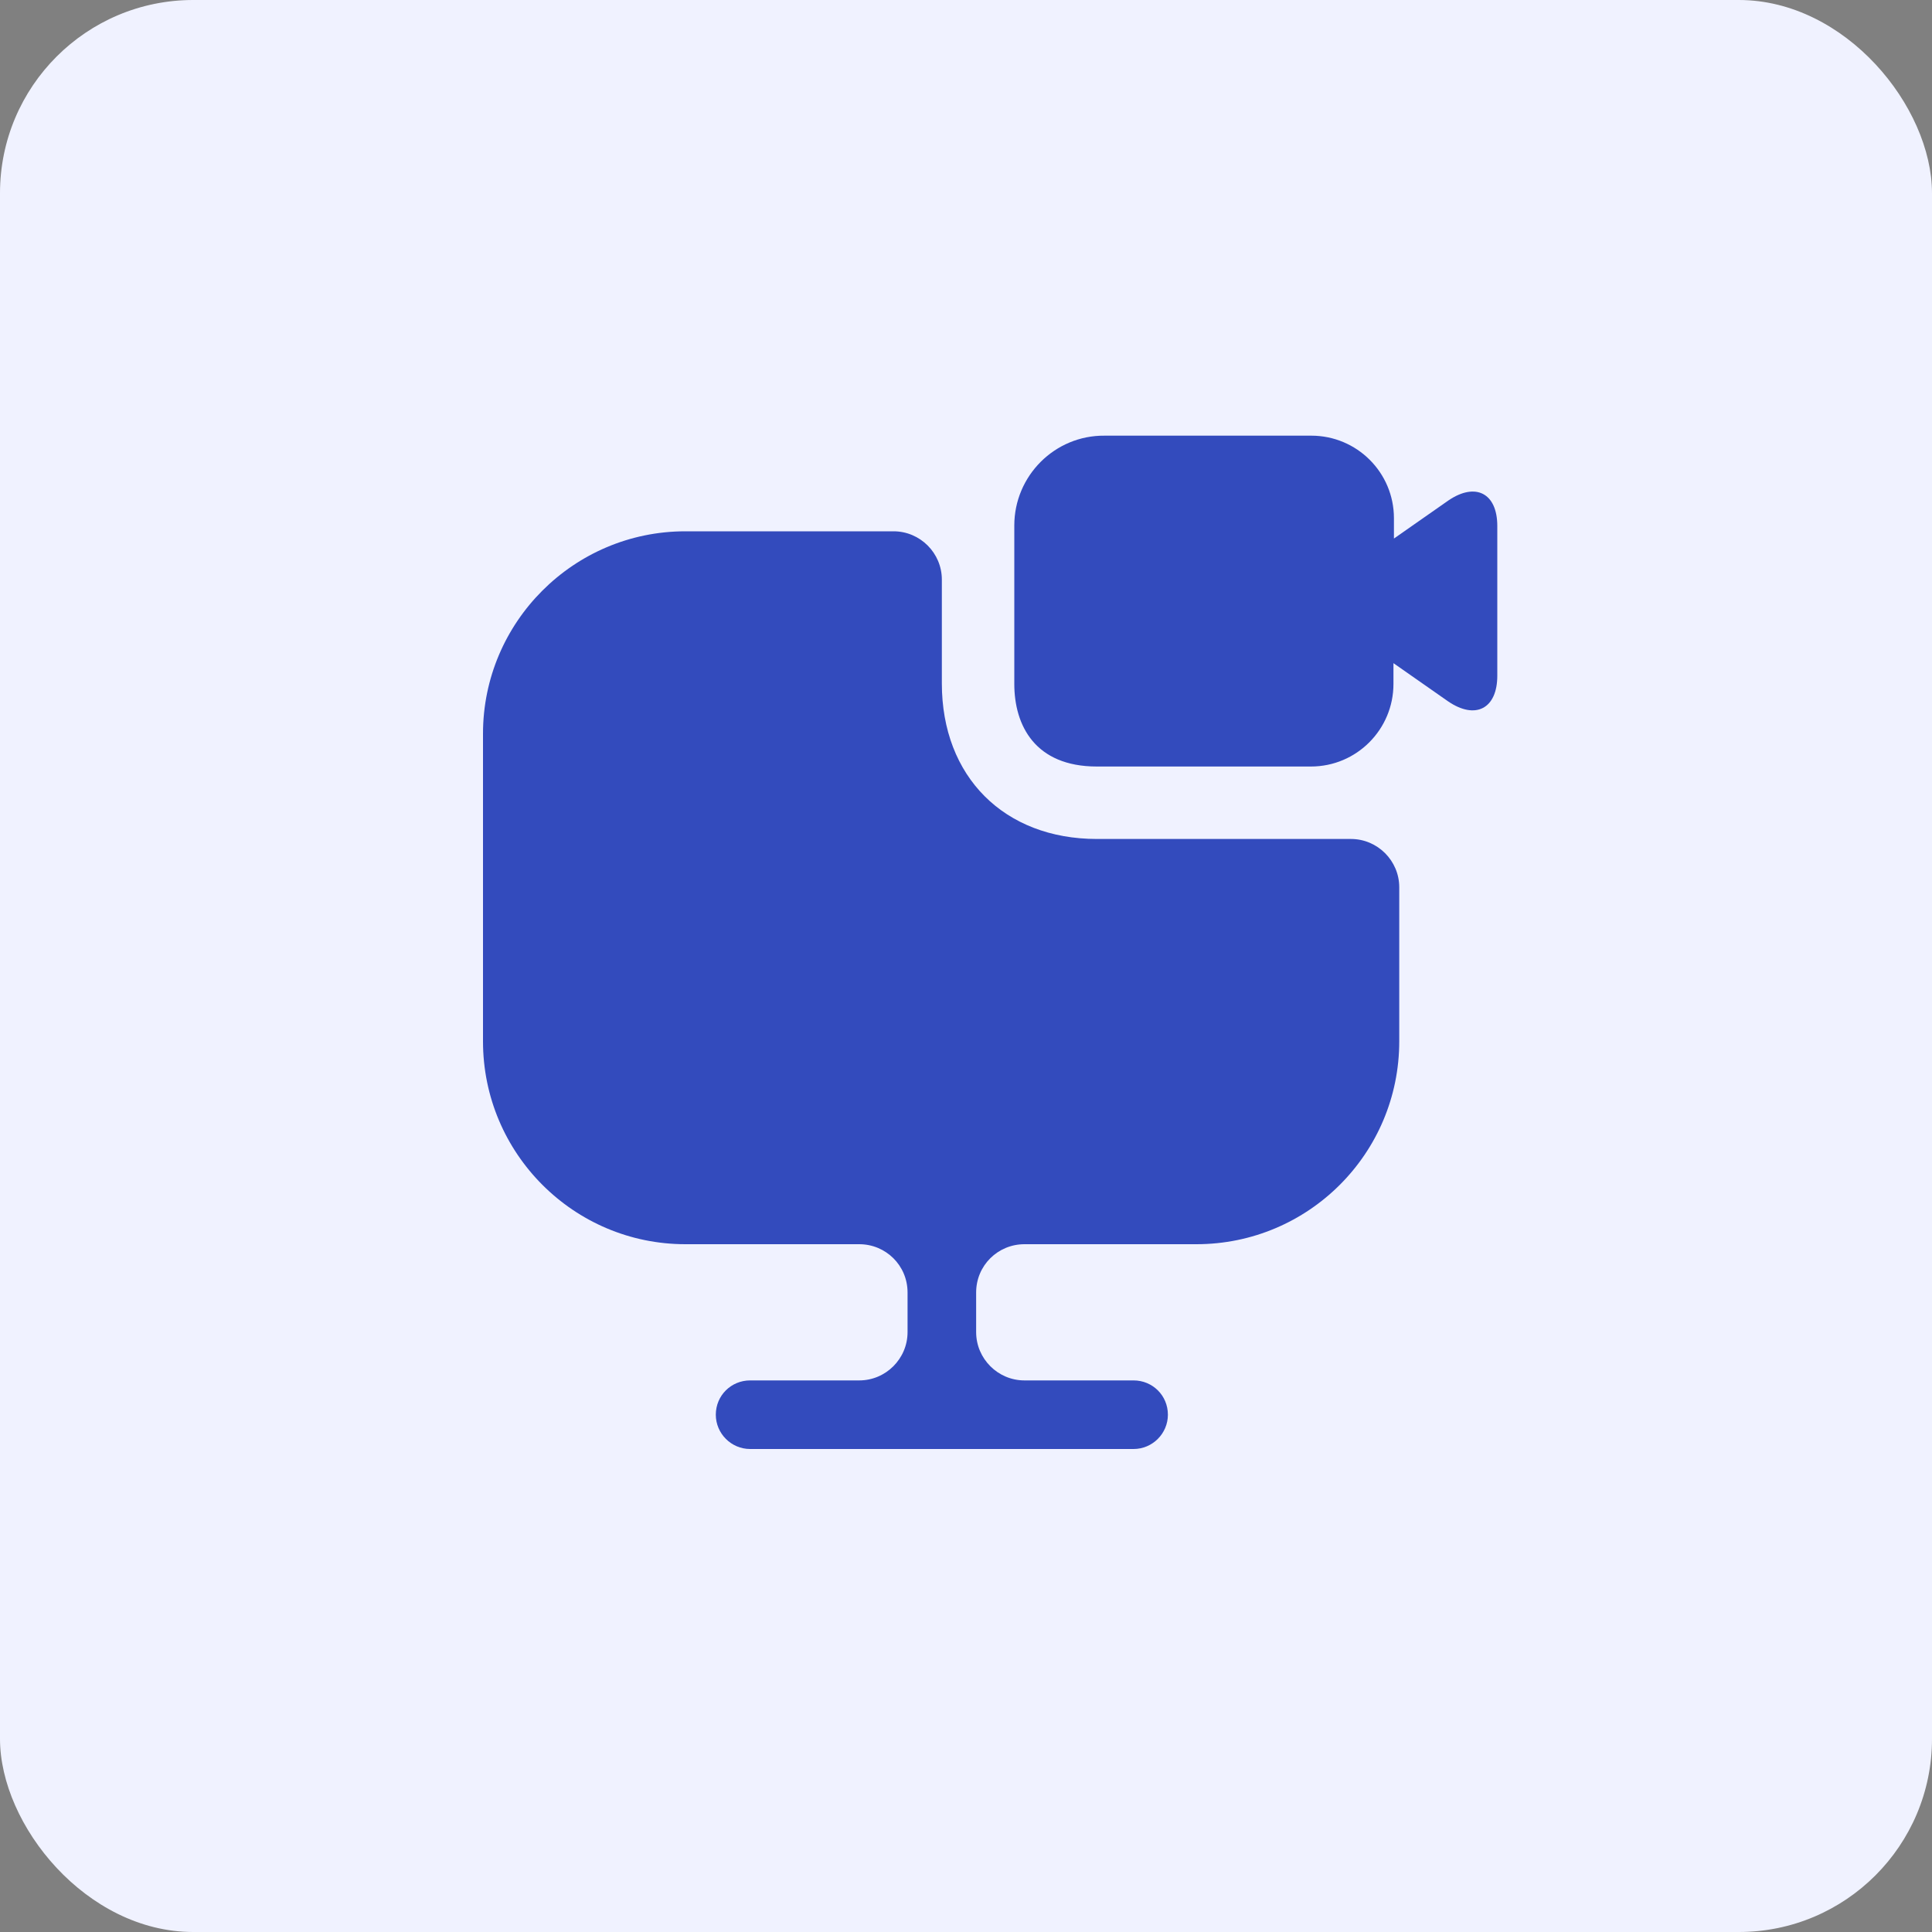
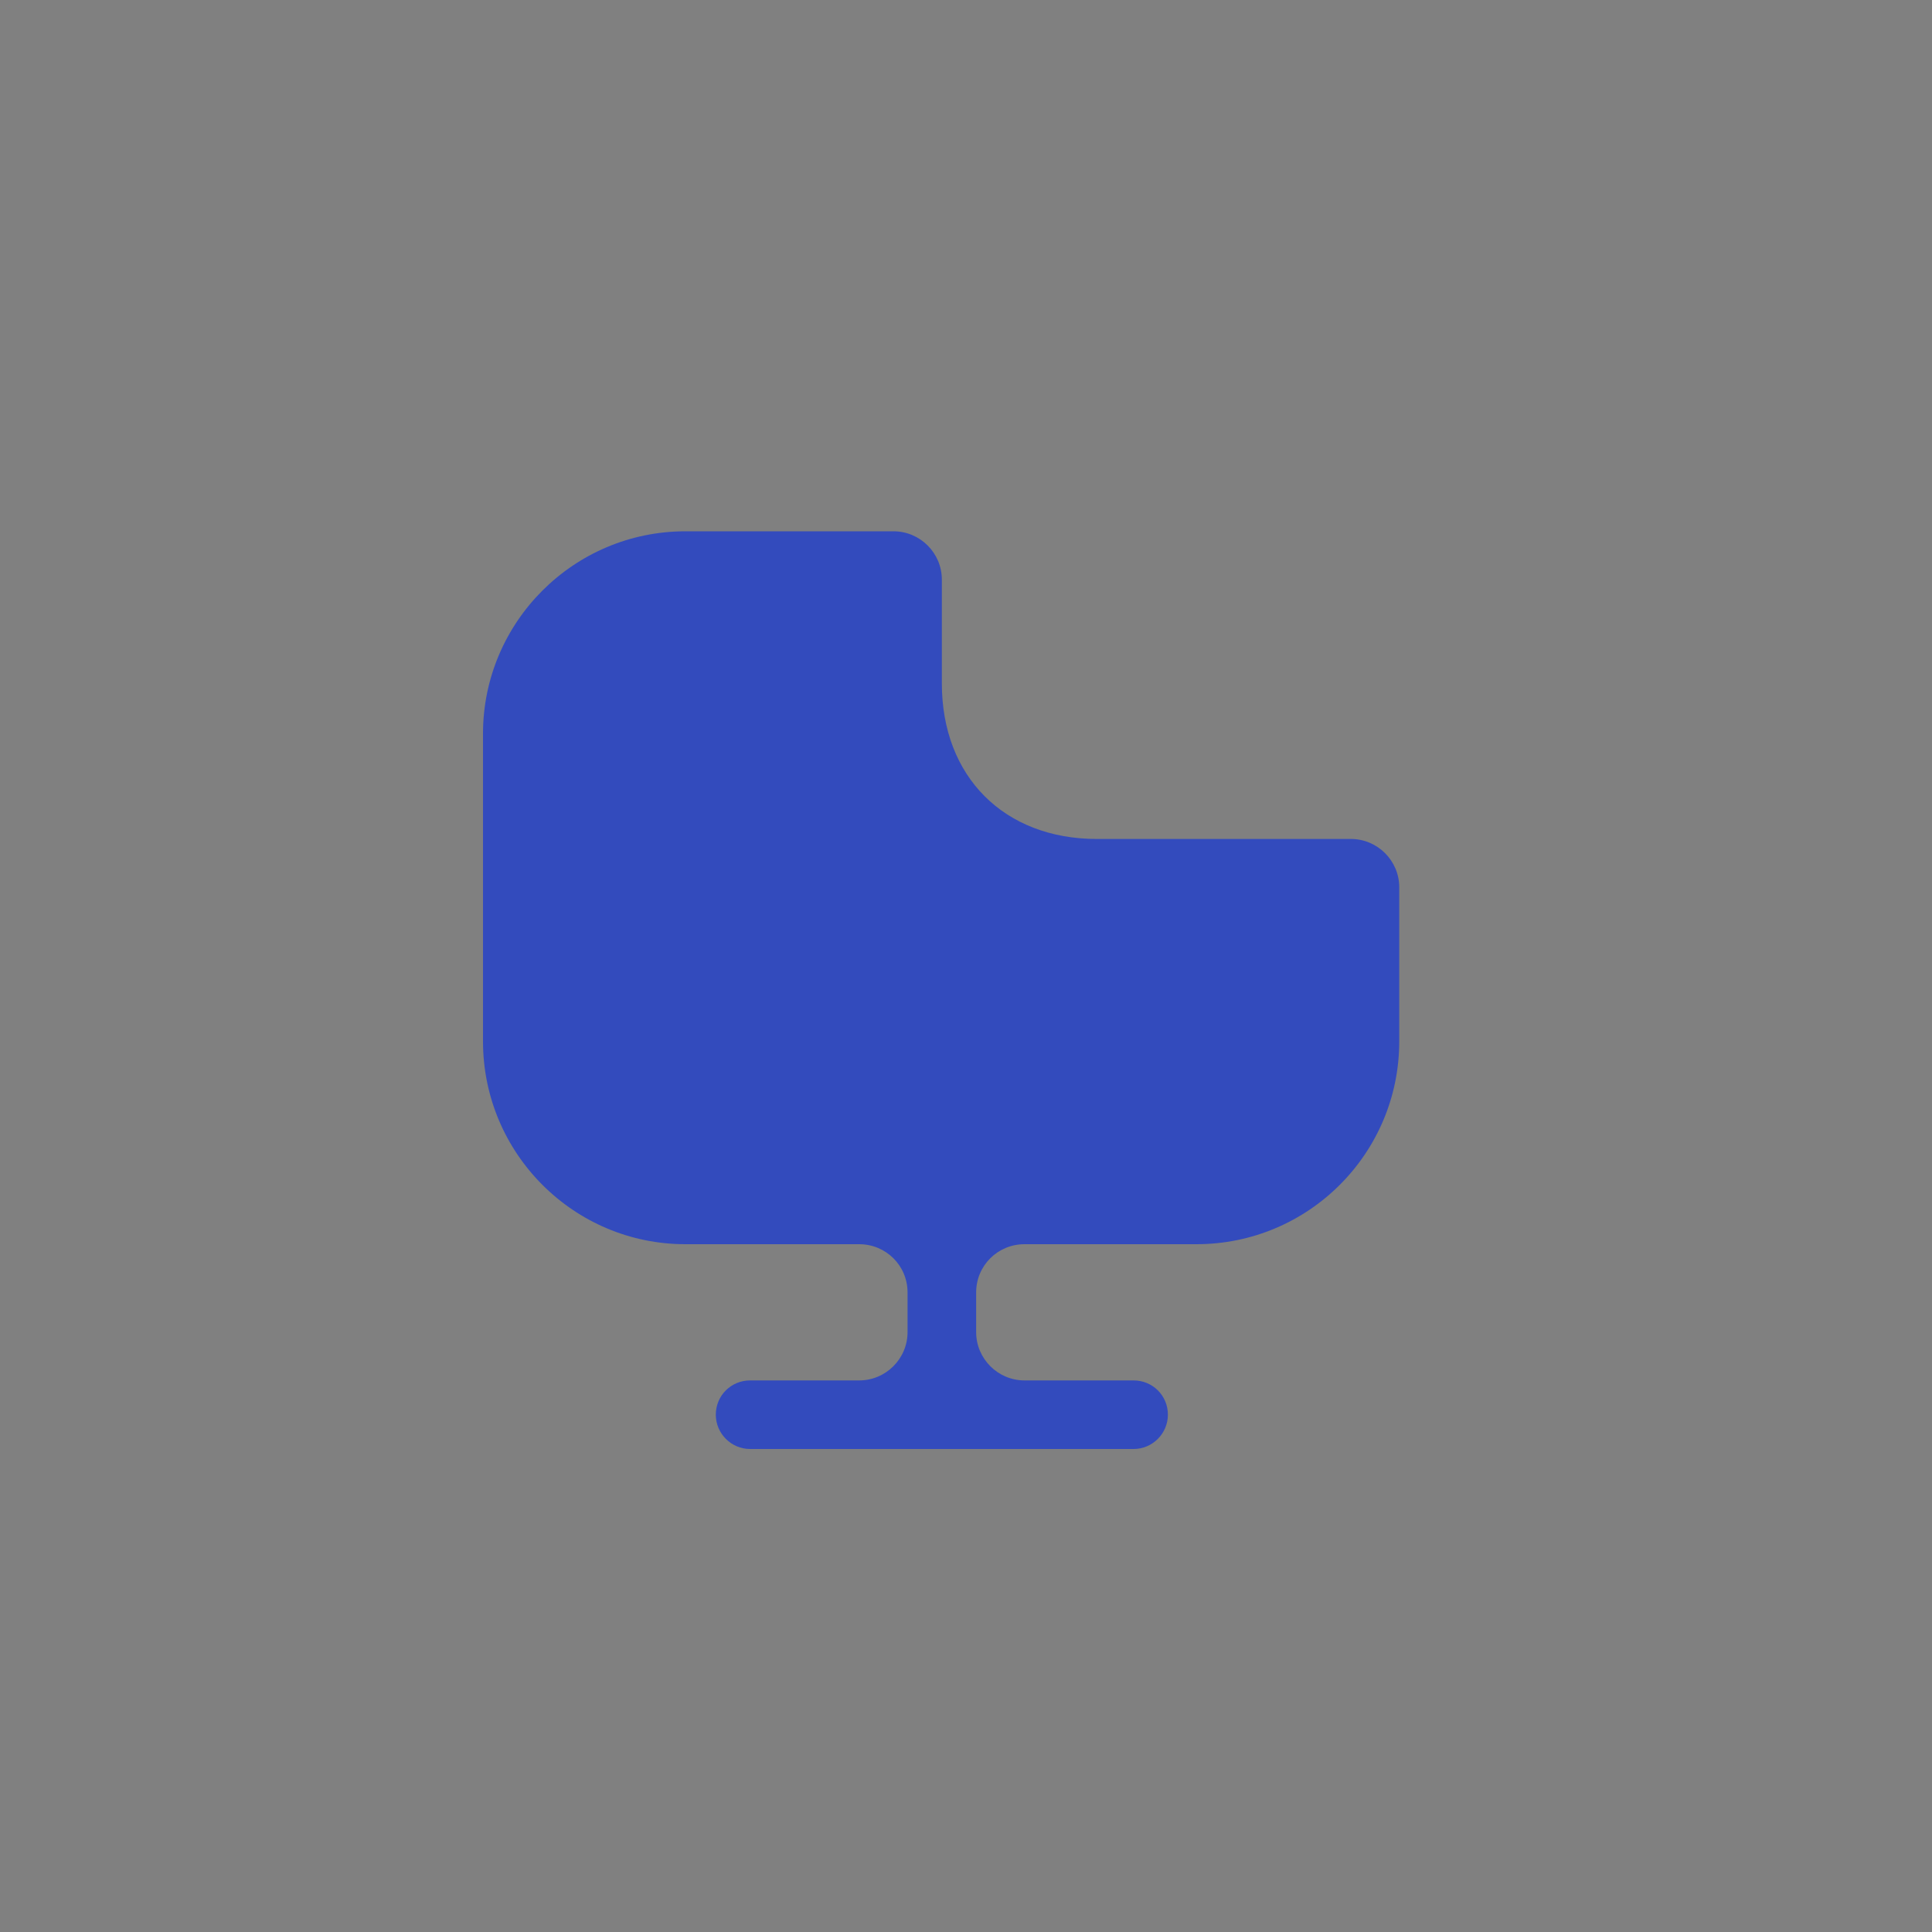
<svg xmlns="http://www.w3.org/2000/svg" width="40" height="40" viewBox="0 0 40 40" fill="none">
  <rect x="0" y="0" width="40" height="40" fill="#808080" stroke="none" />
-   <rect width="40" height="40" rx="4" fill="#F0F2FF" />
  <path d="M28.97 18.37V21.56C28.97 23.88 27.09 25.76 24.77 25.76H21.21C20.66 25.76 20.21 26.2 20.21 26.76V27.58C20.21 28.13 20.66 28.58 21.21 28.58H23.47C23.86 28.58 24.18 28.89 24.18 29.29C24.18 29.68 23.86 30 23.47 30H15.53C15.14 30 14.82 29.68 14.82 29.29C14.82 28.89 15.14 28.58 15.53 28.58H17.79C18.34 28.58 18.79 28.13 18.79 27.58V26.76C18.79 26.2 18.34 25.76 17.79 25.76H14.19C11.88 25.76 10 23.88 10 21.56V15.19C10 12.88 11.88 11 14.19 11H18.5C19.05 11 19.5 11.45 19.5 12V14.15C19.5 16.08 20.79 17.37 22.71 17.37H27.97C28.52 17.37 28.97 17.82 28.97 18.37Z" fill="#334BBD" />
-   <path d="M29.99 10.36L28.86 11.15V10.73C28.86 9.78 28.09 9.02 27.15 9.02H22.87C21.84 9.01 21 9.85 21 10.88V14.16C21 15.02 21.43 15.87 22.71 15.87H27.14C28.09 15.87 28.85 15.1 28.85 14.16V13.73L29.98 14.52C30.55 14.91 31 14.67 31 13.99V10.89C31 10.21 30.55 9.98 29.99 10.36Z" fill="#334BBD" />
</svg>